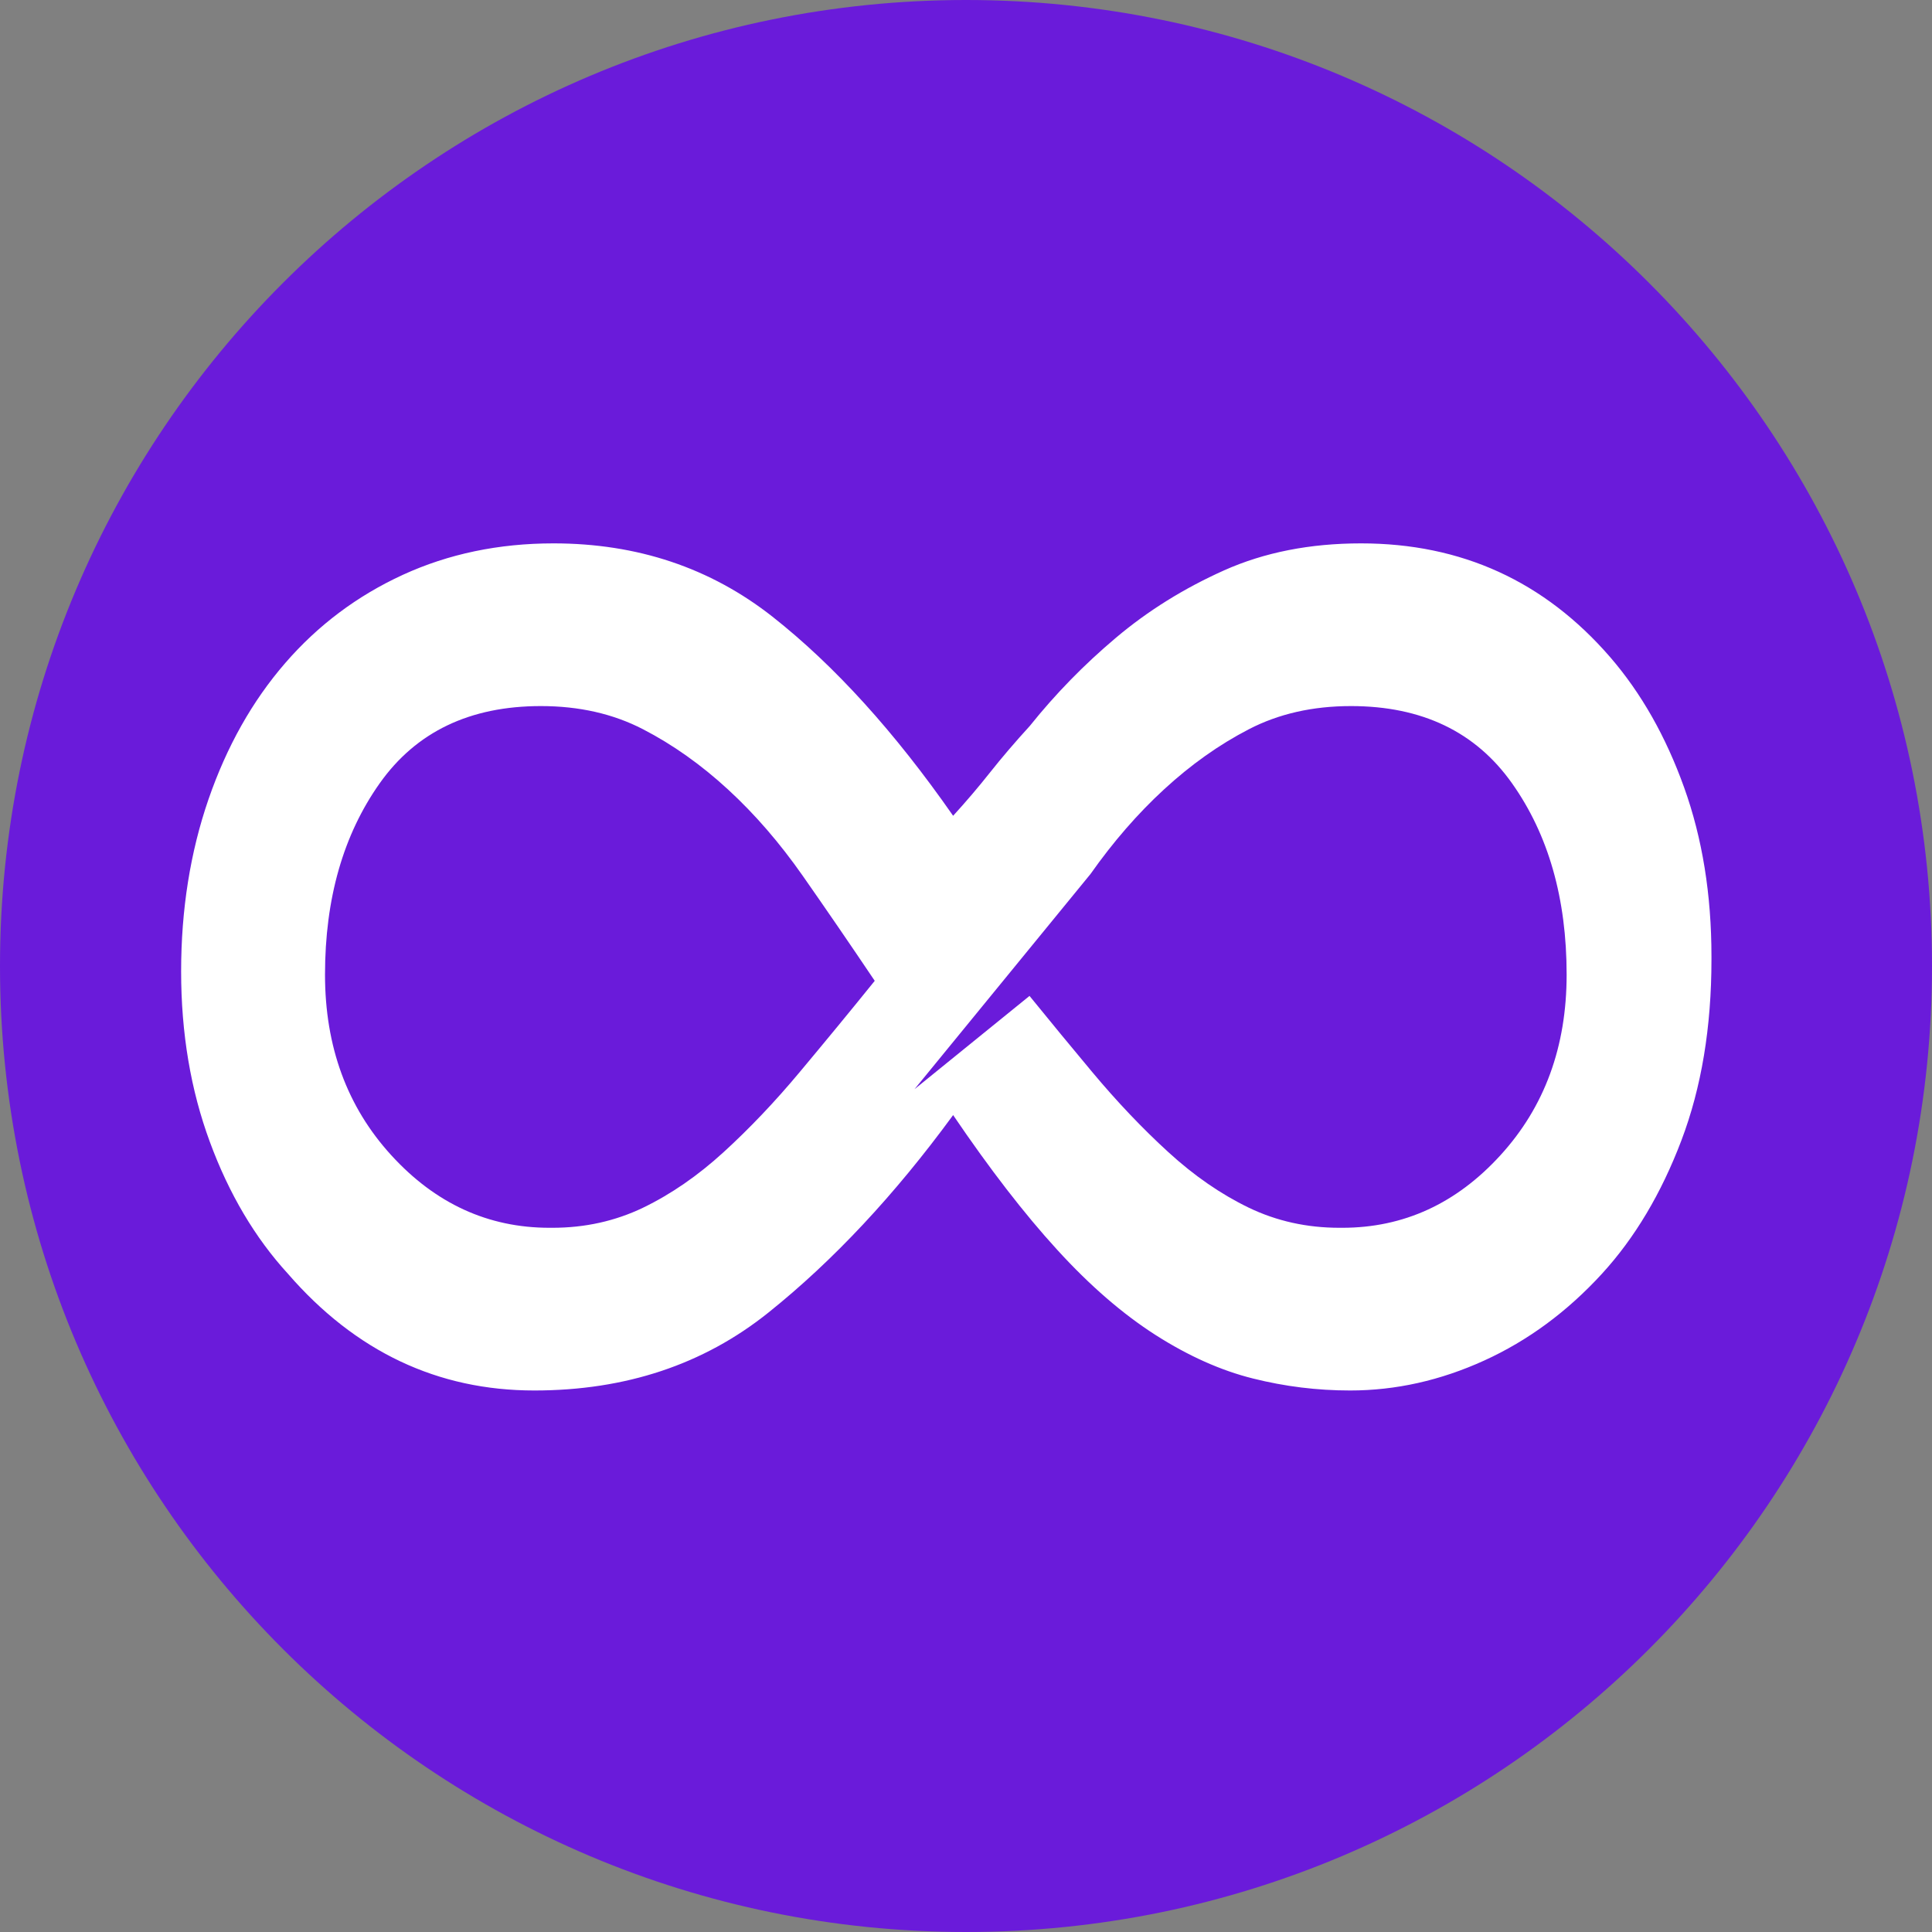
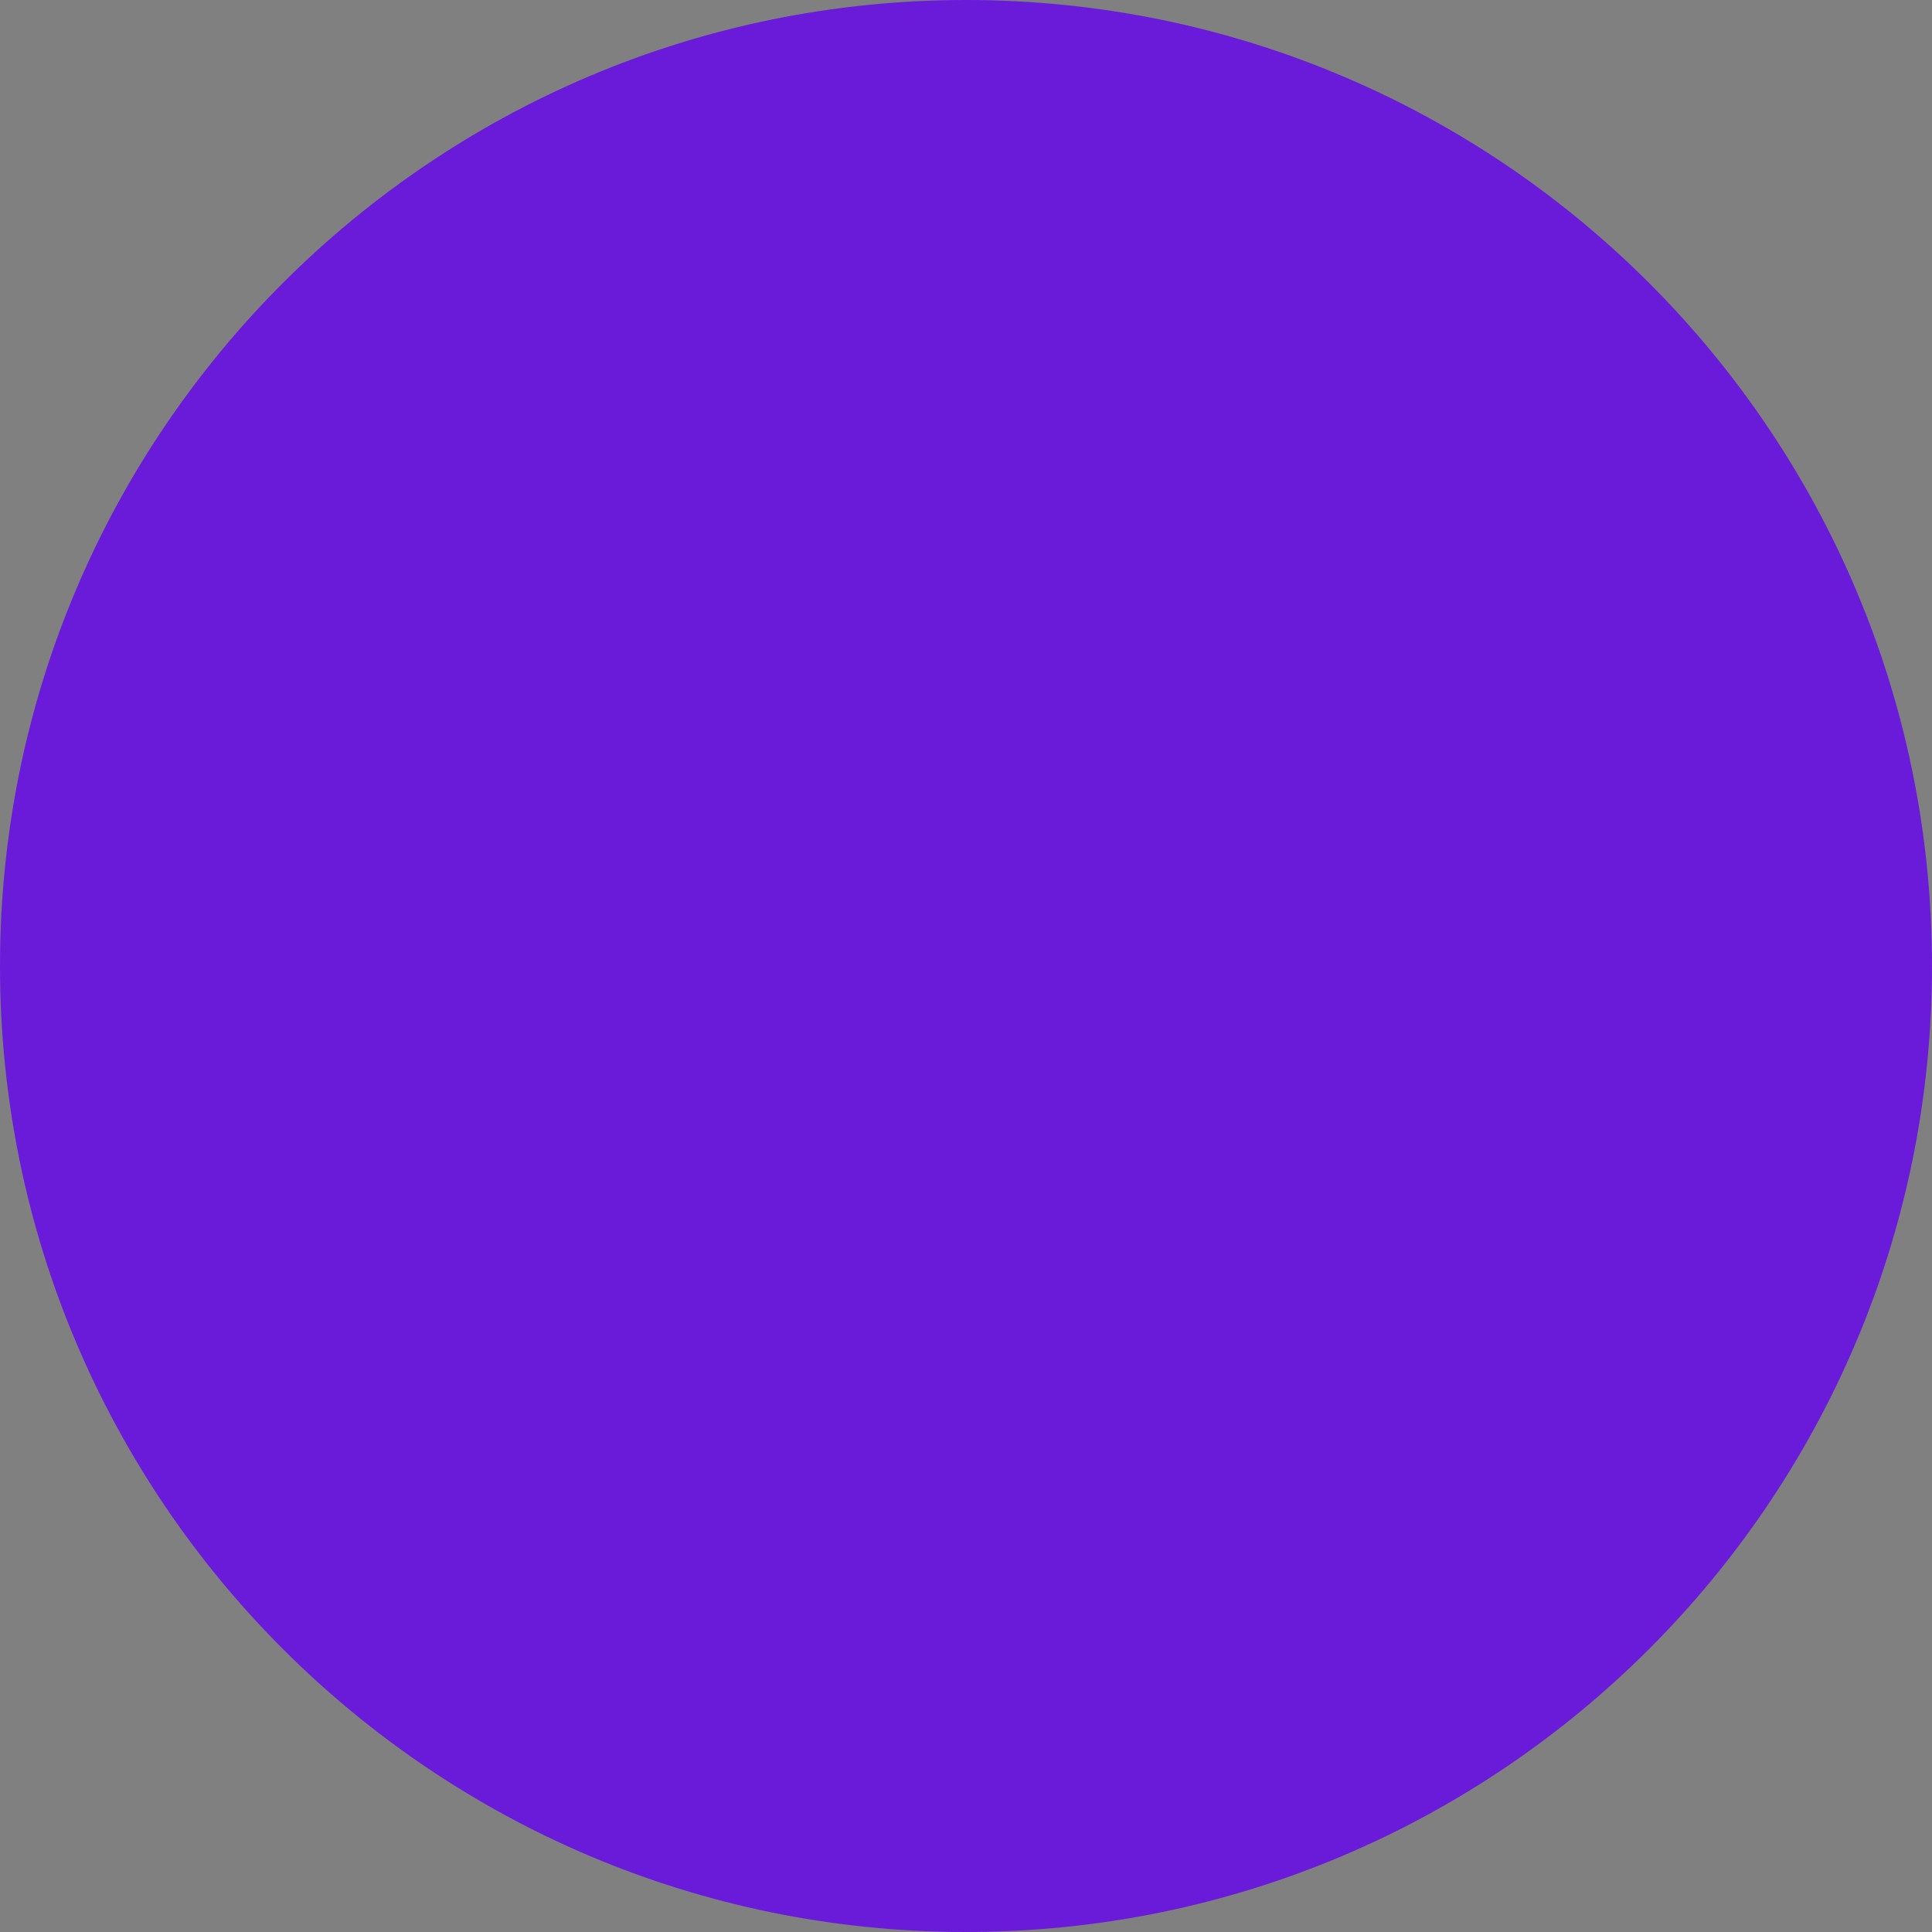
<svg xmlns="http://www.w3.org/2000/svg" width="80" height="80" viewBox="0 0 80 80" fill="none">
  <rect x="0" y="0" width="80" height="80" fill="#808080" stroke="none" />
  <path d="M40 80C62.091 80 80 62.091 80 40C80 17.909 62.091 0 40 0C17.909 0 0 17.909 0 40C0 62.091 17.909 80 40 80Z" fill="#6A1BDA" />
-   <path fill-rule="evenodd" clip-rule="evenodd" d="M56.358 22.5C60.515 22.5 63.953 24.069 66.673 27.21C67.958 28.697 68.978 30.495 69.734 32.602C70.491 34.708 70.868 37.044 70.868 39.604V39.73C70.868 42.539 70.453 45.036 69.621 47.228C68.79 49.417 67.695 51.256 66.334 52.743C64.896 54.312 63.272 55.511 61.458 56.337C59.644 57.163 57.795 57.577 55.905 57.577C54.544 57.577 53.203 57.412 51.88 57.08C50.559 56.751 49.216 56.151 47.857 55.285C46.496 54.415 45.134 53.24 43.776 51.751C42.415 50.263 40.98 48.404 39.467 46.173C37.048 49.479 34.498 52.206 31.816 54.353C29.132 56.502 25.904 57.577 22.124 57.577C18.119 57.577 14.718 55.966 11.922 52.743C10.561 51.256 9.483 49.437 8.692 47.29C7.897 45.142 7.5 42.785 7.5 40.223C7.5 37.661 7.879 35.287 8.633 33.098C9.39 30.907 10.447 29.029 11.809 27.457C13.167 25.888 14.794 24.669 16.682 23.802C18.572 22.935 20.651 22.5 22.918 22.5C26.394 22.5 29.415 23.514 31.986 25.535C34.556 27.56 37.048 30.31 39.467 33.78C39.996 33.201 40.507 32.602 40.998 31.982C41.489 31.362 42.038 30.721 42.642 30.06C43.7 28.738 44.889 27.519 46.212 26.405C47.536 25.288 49.029 24.36 50.69 23.616C52.353 22.873 54.243 22.5 56.358 22.5ZM22.397 29.237C19.457 29.237 17.233 30.302 15.723 32.434C14.215 34.564 13.458 37.206 13.458 40.357C13.458 43.341 14.374 45.834 16.201 47.835C18.027 49.836 20.211 50.84 22.754 50.84H22.873C24.224 50.84 25.476 50.562 26.627 50.009C27.778 49.453 28.892 48.687 29.964 47.707C31.037 46.727 32.09 45.62 33.122 44.383C34.154 43.148 35.189 41.893 36.221 40.614C35.189 39.079 34.195 37.631 33.241 36.267C32.287 34.904 31.255 33.71 30.144 32.689C29.031 31.665 27.859 30.834 26.627 30.197C25.395 29.559 23.986 29.237 22.397 29.237ZM55.941 29.237C54.351 29.237 52.942 29.559 51.712 30.197C50.48 30.834 49.309 31.665 48.198 32.689C47.109 33.691 46.095 34.858 45.156 36.19L37.868 45.101L42.63 41.239C43.494 42.303 44.357 43.35 45.22 44.383C46.253 45.62 47.305 46.727 48.378 47.707C49.448 48.687 50.561 49.453 51.712 50.009C52.864 50.562 54.113 50.84 55.462 50.84H55.581C58.124 50.84 60.307 49.836 62.131 47.835C63.958 45.834 64.871 43.341 64.871 40.357C64.871 37.206 64.118 34.564 62.609 32.434C61.102 30.302 58.877 29.237 55.941 29.237Z" fill="white" />
</svg>